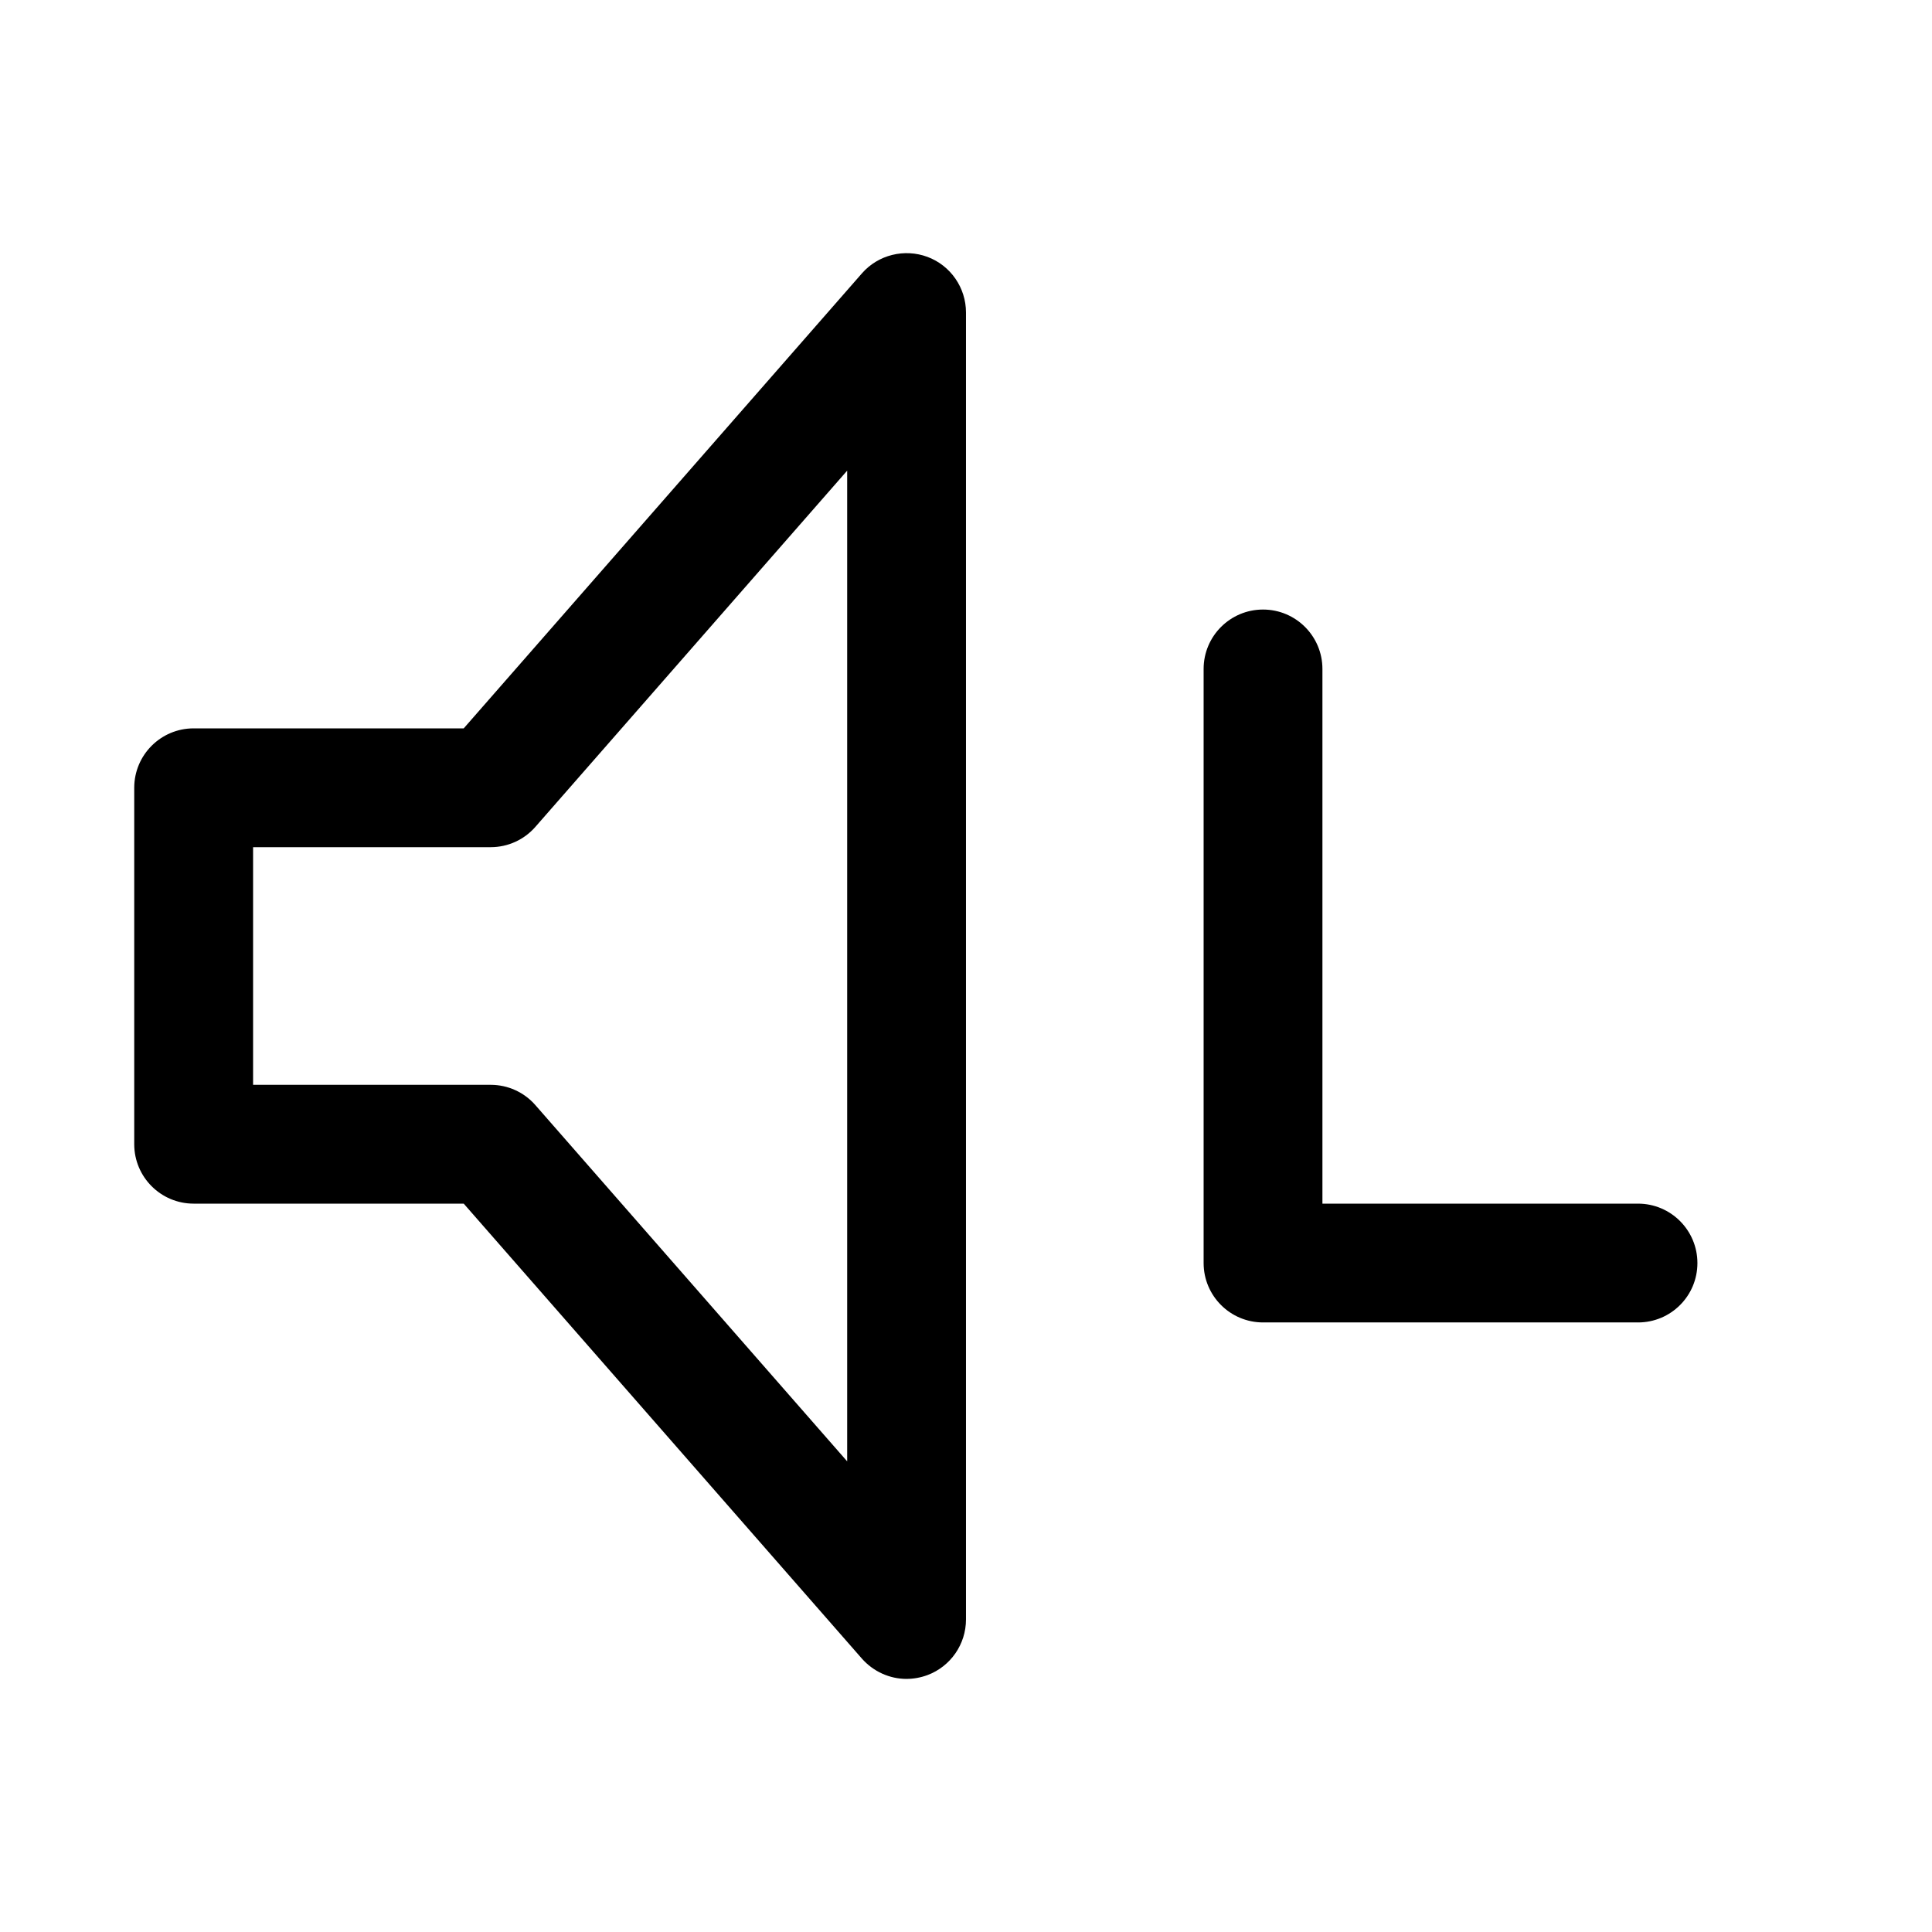
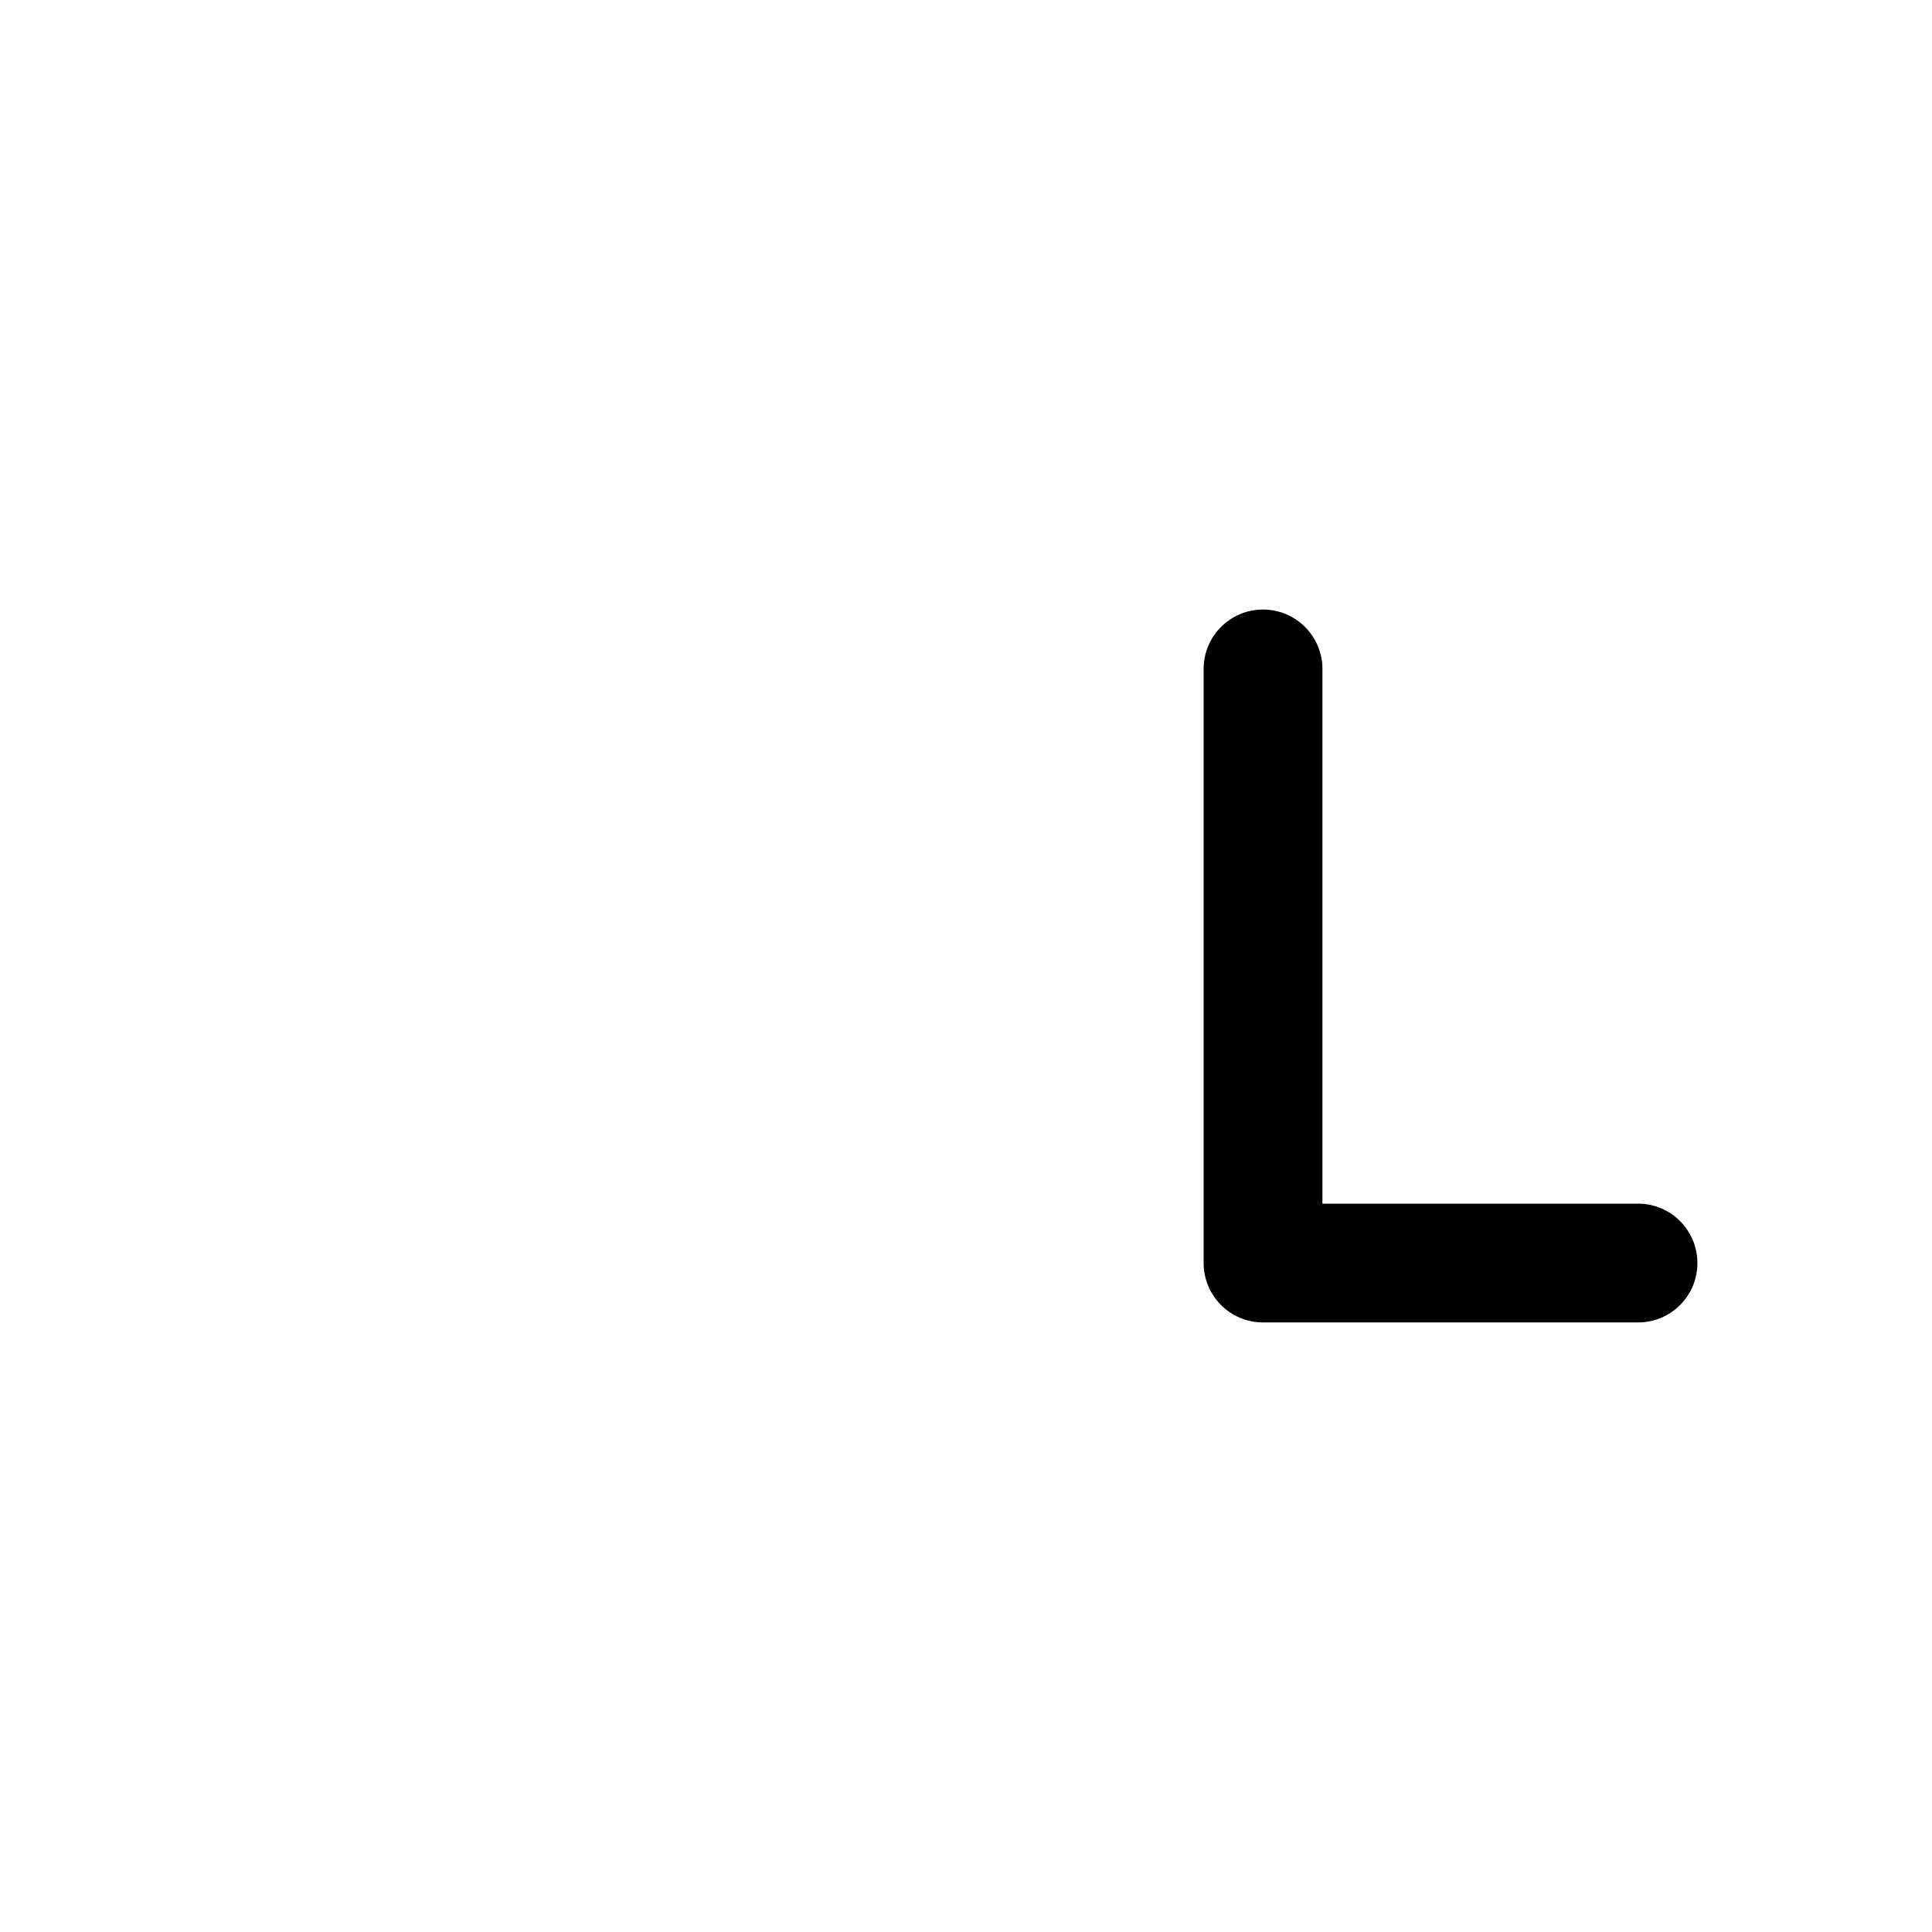
<svg xmlns="http://www.w3.org/2000/svg" fill="#000000" width="800px" height="800px" version="1.1" viewBox="144 144 512 512">
  <g>
-     <path d="m384.25 588.93c-4.441 0-8.785-1.922-11.84-5.383l-105.52-120.57h-71.574c-8.688 0-15.742-7.055-15.742-15.746v-94.465c0-8.691 7.055-15.742 15.742-15.742h71.574l105.52-120.57c4.312-4.945 11.273-6.644 17.383-4.375 6.141 2.293 10.203 8.184 10.203 14.73v346.37c0 6.551-4.062 12.438-10.203 14.738-1.797 0.664-3.684 1.008-5.543 1.008zm-173.18-157.44h62.977c4.535 0 8.848 1.953 11.84 5.383l82.625 94.402v-262.55l-82.625 94.398c-2.992 3.434-7.305 5.387-11.84 5.387h-62.977z" />
    <path d="m578.09 494.46h-99.375c-8.691 0-15.742-7.055-15.742-15.742v-157.44c0-8.691 7.051-15.742 15.742-15.742s15.742 7.051 15.742 15.742v141.7h83.633c8.691 0 15.742 7.055 15.742 15.742 0.004 8.691-7.019 15.742-15.742 15.742z" />
  </g>
</svg>